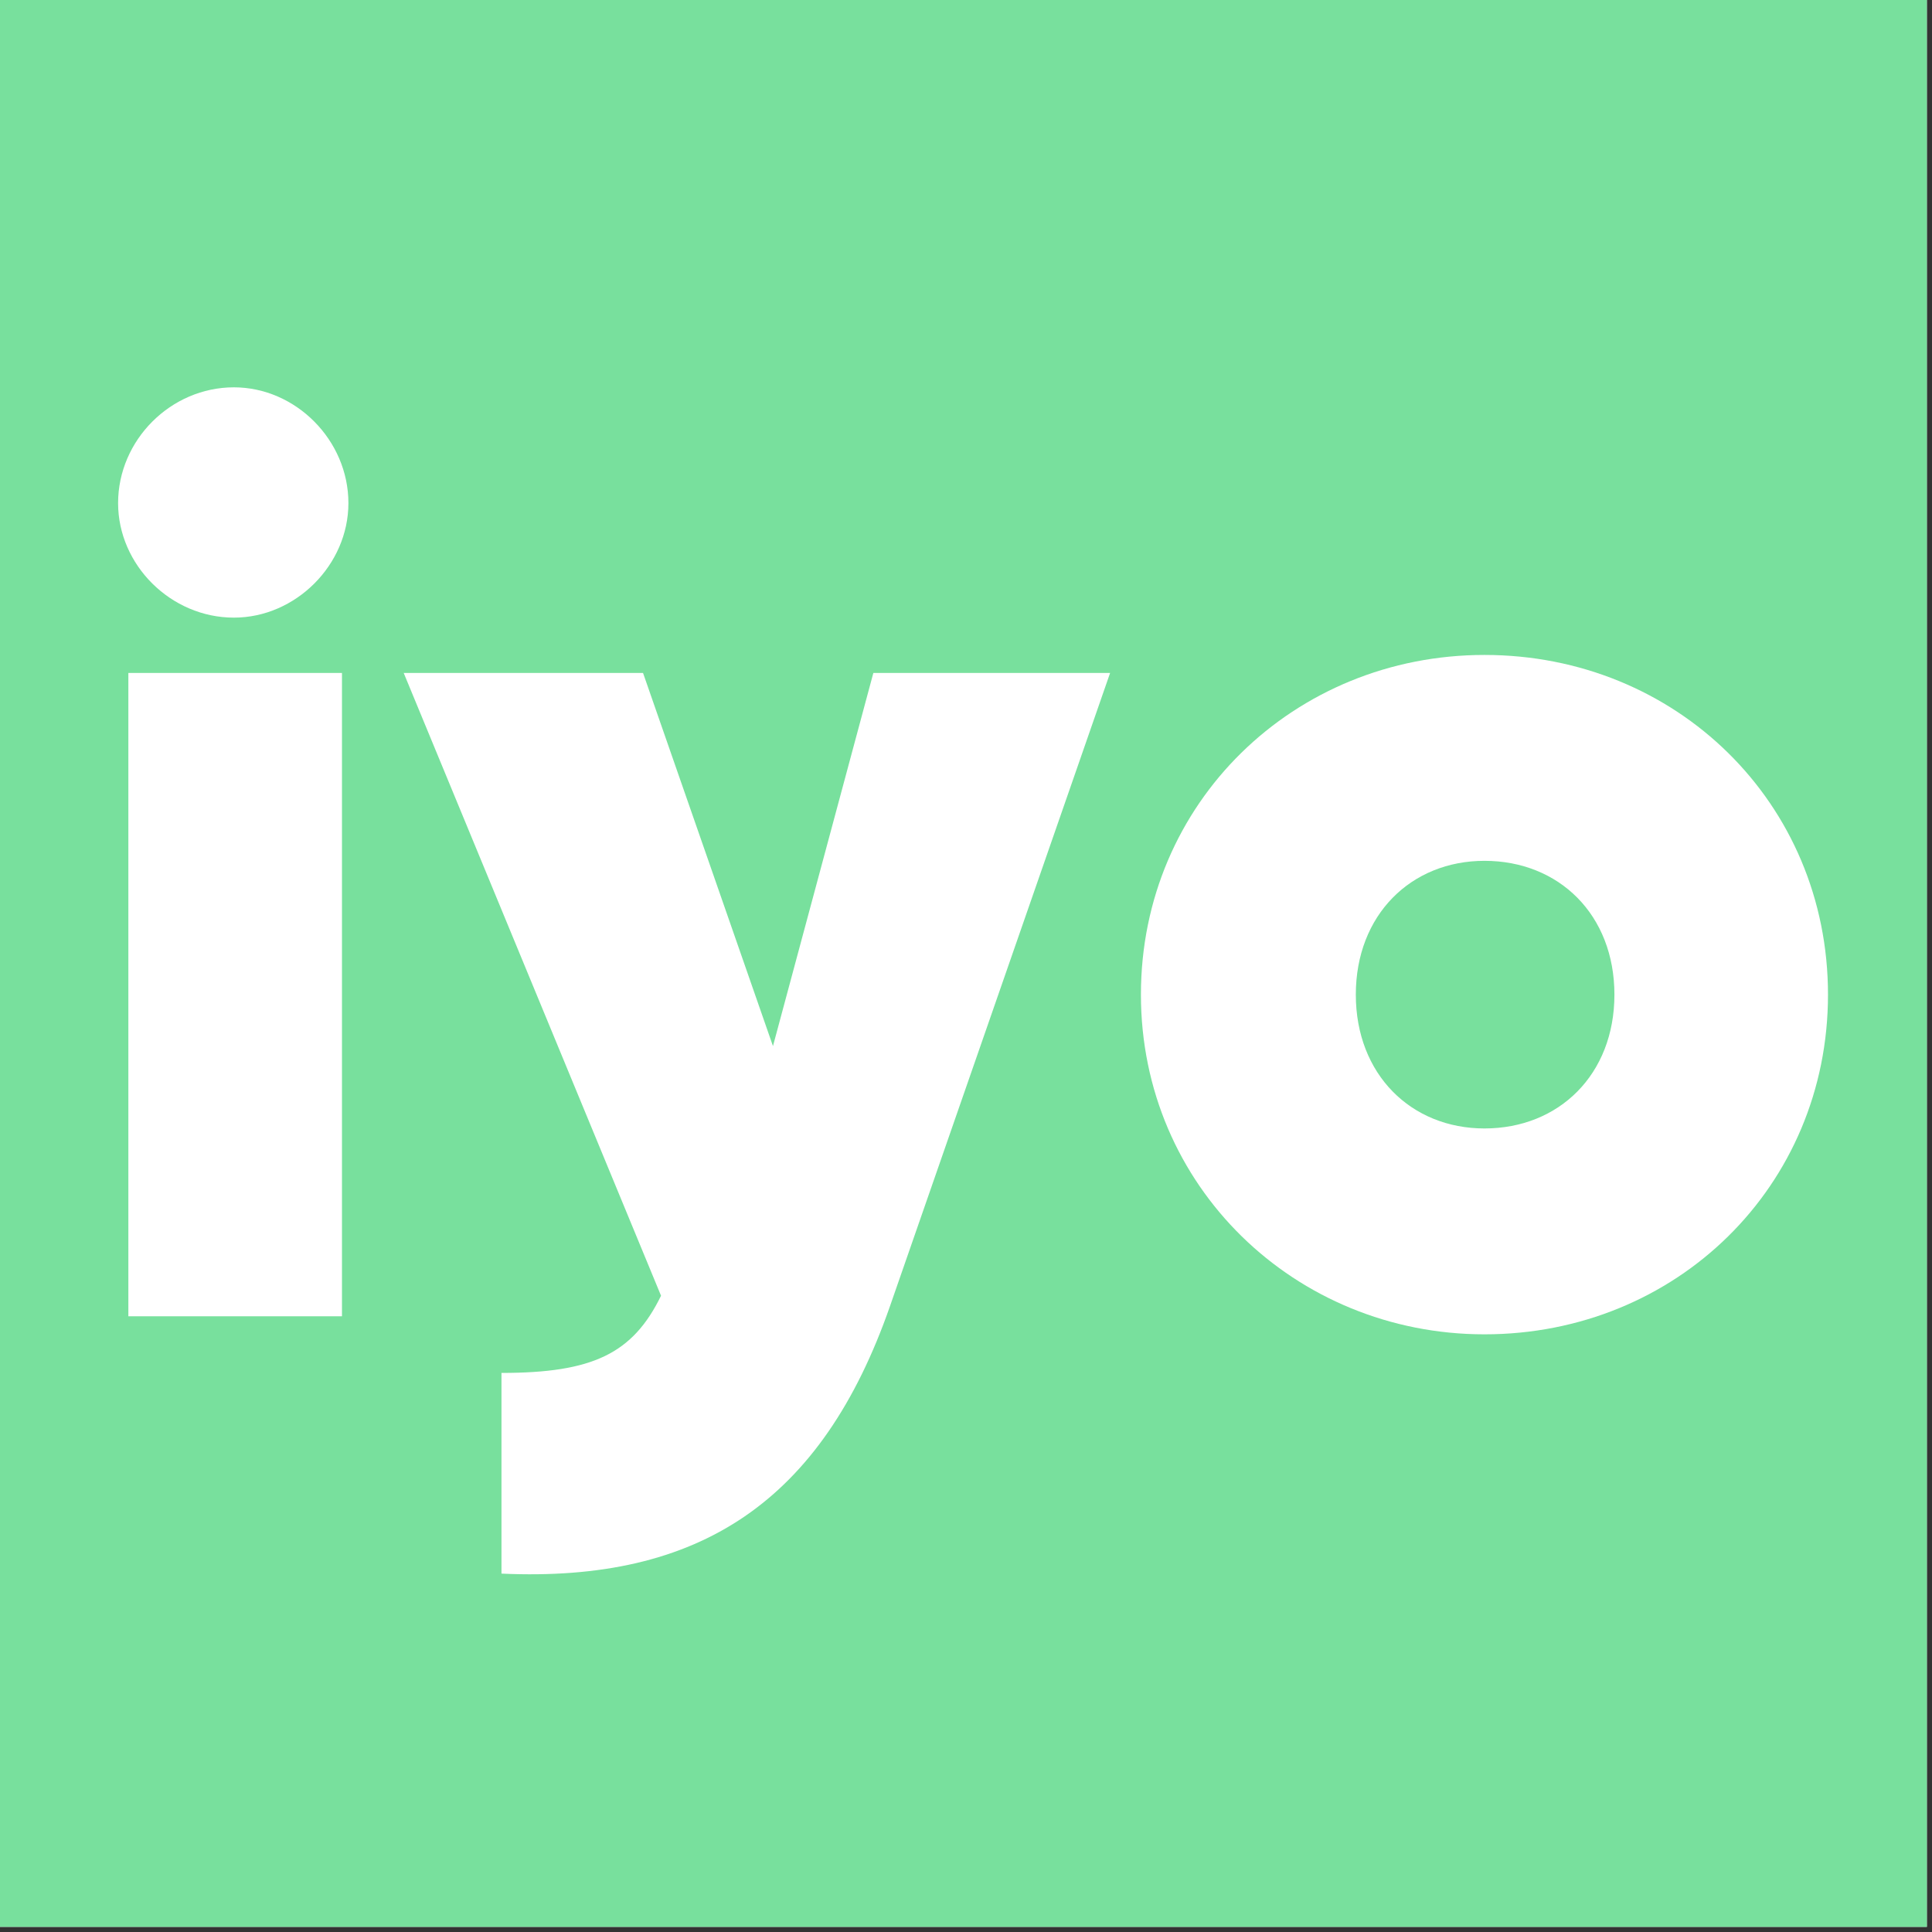
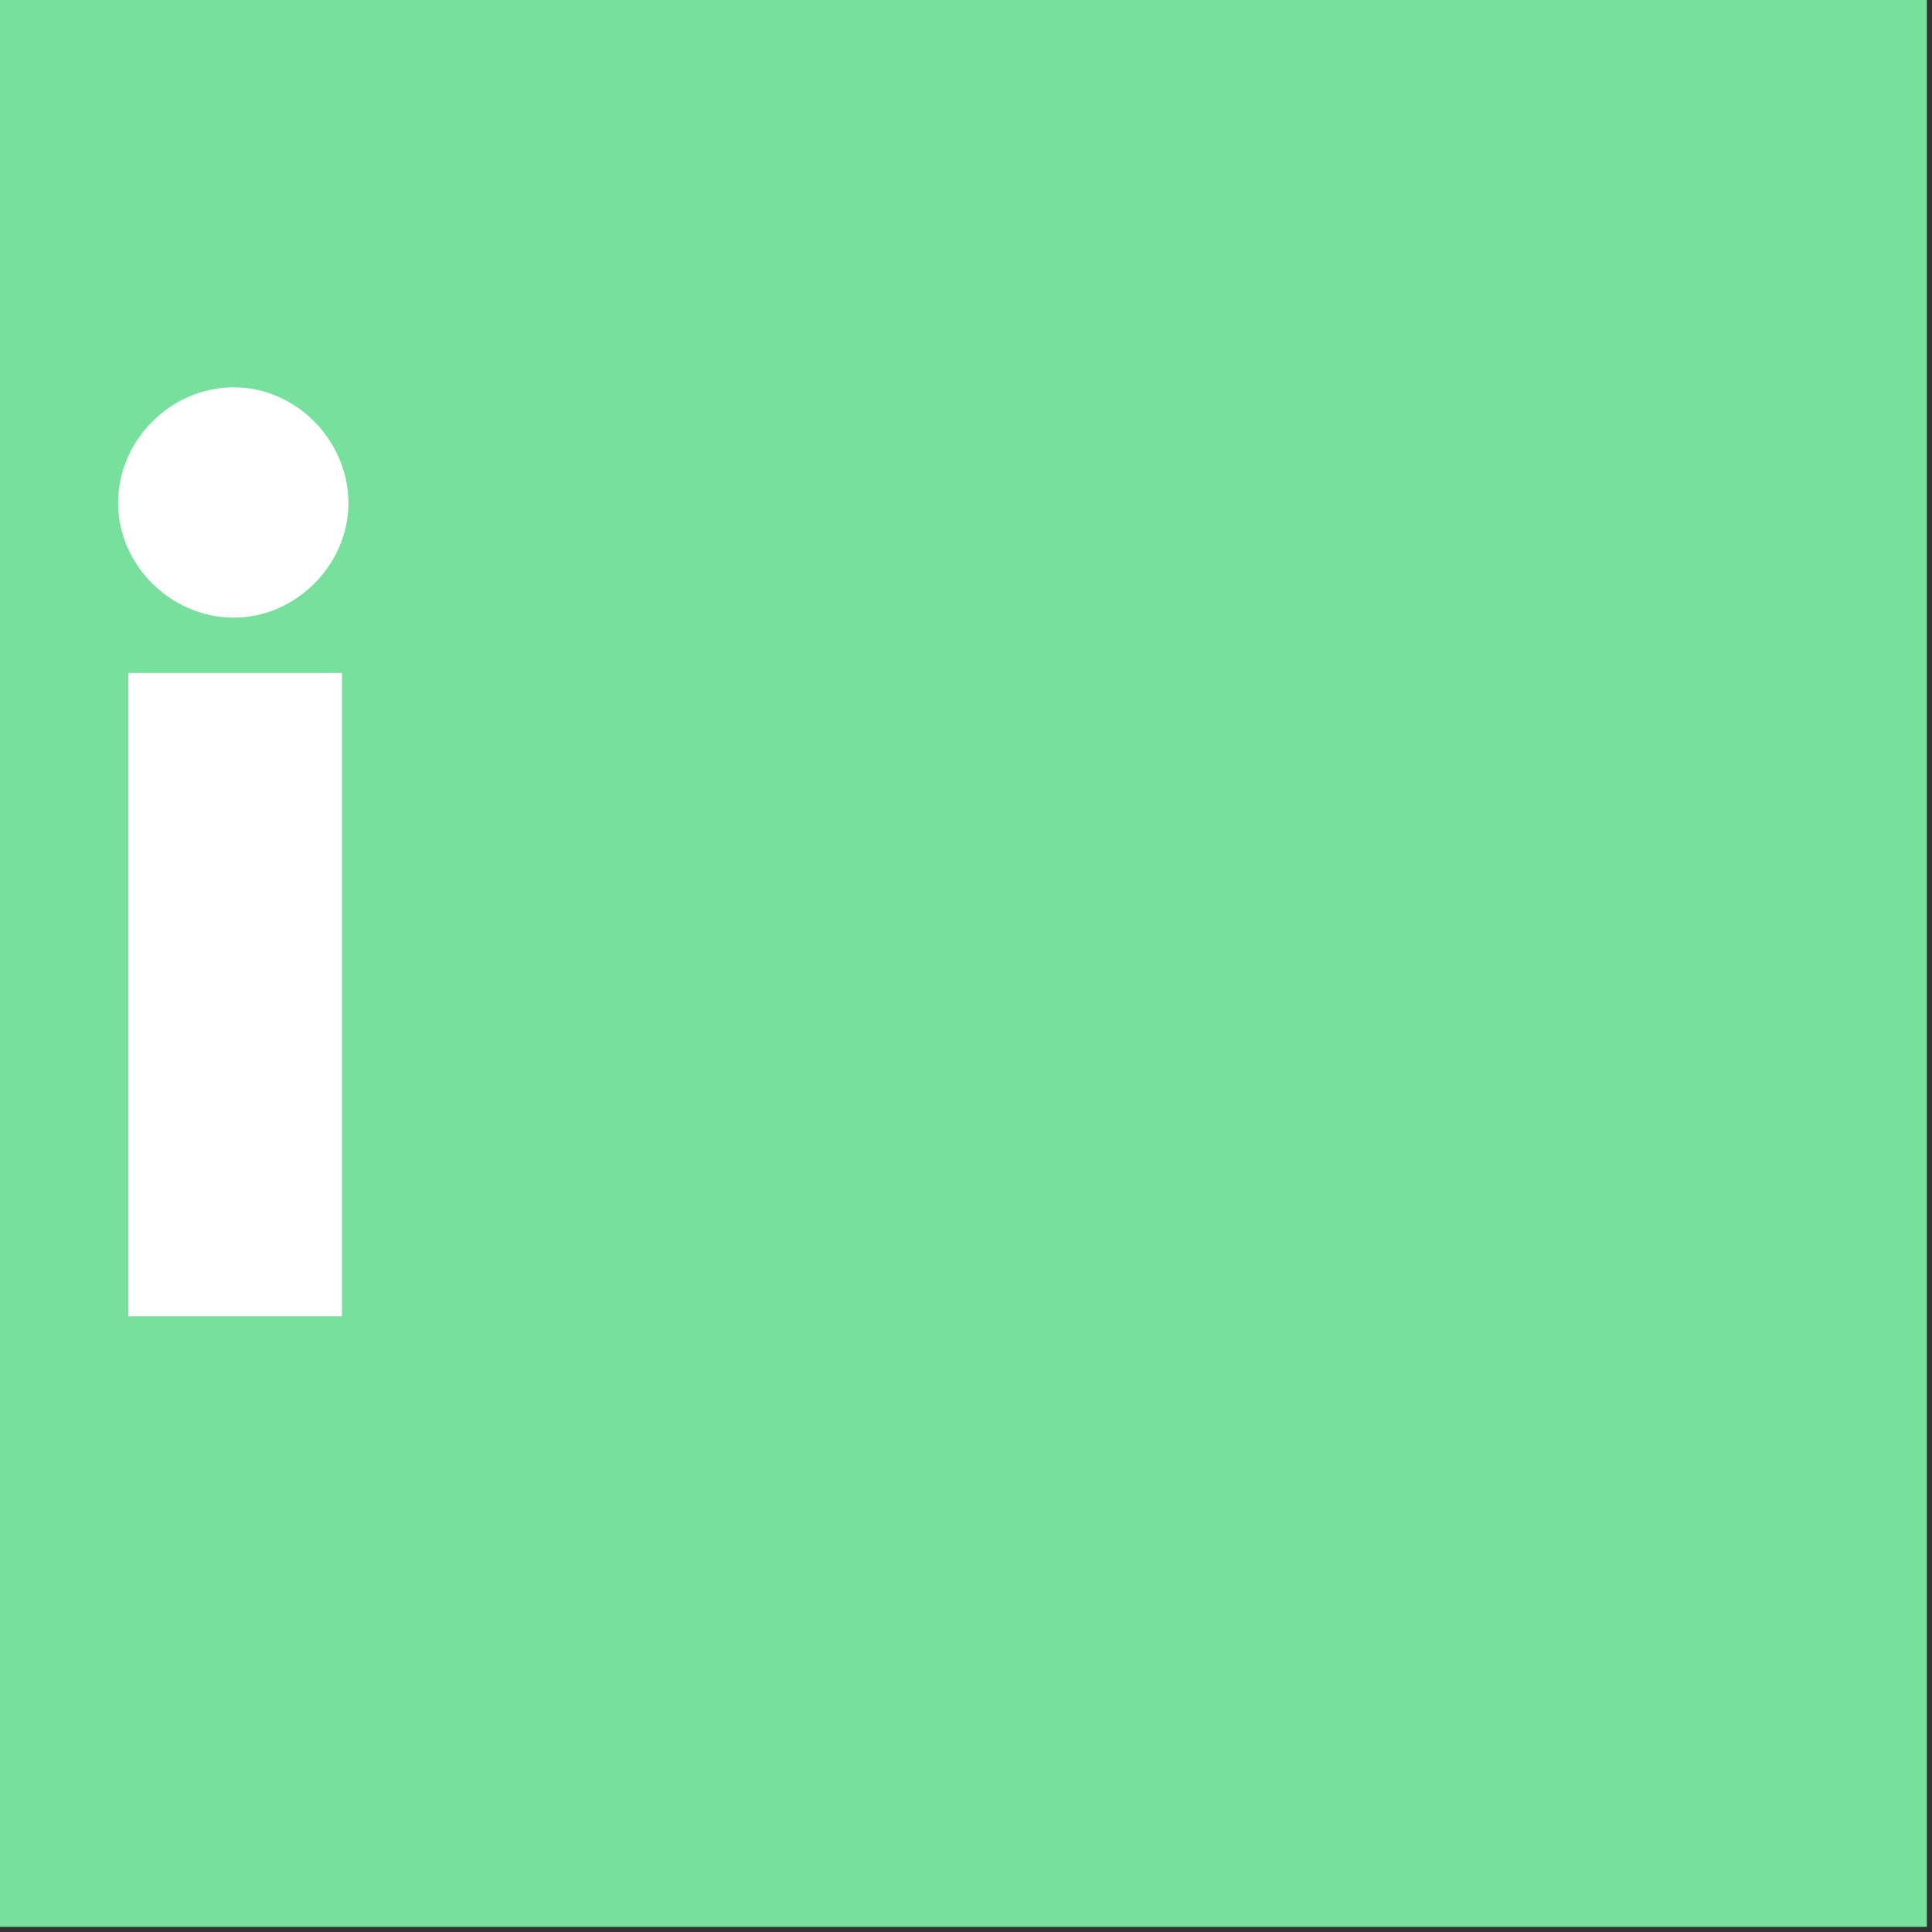
<svg xmlns="http://www.w3.org/2000/svg" width="250" viewBox="0 0 187.5 187.5" height="250" preserveAspectRatio="xMidYMid meet">
  <rect x="0" y="0" width="187.5" height="187.5" fill="#333333" stroke="none" />
  <defs />
  <g id="1302735fe2">
-     <path style=" stroke:none;fill-rule:nonzero;fill:#ffffff;fill-opacity:1;" d="M 0 0 L 187 0 L 187 187 L 0 187 Z M 0 0 " />
    <path style=" stroke:none;fill-rule:nonzero;fill:#78e09d;fill-opacity:1;" d="M 0 0 L 187 0 L 187 187 L 0 187 Z M 0 0 " />
    <g style="fill:#ffffff;fill-opacity:1;">
      <g transform="translate(6.465, 127.746)">
        <path style="stroke:none" d="M 16.234 -67.805 C 22.227 -67.805 27.348 -72.922 27.348 -78.918 C 27.348 -85.035 22.227 -90.156 16.234 -90.156 C 10.113 -90.156 4.996 -85.035 4.996 -78.918 C 4.996 -72.922 10.113 -67.805 16.234 -67.805 Z M 5.992 0 L 26.723 0 L 26.723 -62.434 L 5.992 -62.434 Z M 5.992 0 " />
      </g>
    </g>
    <g style="fill:#ffffff;fill-opacity:1;">
      <g transform="translate(39.18, 127.746)">
-         <path style="stroke:none" d="M 45.578 -62.434 L 35.836 -26.223 L 23.227 -62.434 L 0 -62.434 L 24.973 -1.996 C 22.227 3.621 18.355 5.496 9.488 5.496 L 9.488 24.973 C 28.719 25.848 40.582 17.98 47.199 -1 L 68.555 -62.434 Z M 45.578 -62.434 " />
-       </g>
+         </g>
    </g>
    <g style="fill:#ffffff;fill-opacity:1;">
      <g transform="translate(107.73, 127.746)">
-         <path style="stroke:none" d="M 36.336 1.75 C 54.941 1.75 69.676 -12.613 69.676 -31.219 C 69.676 -49.824 54.941 -64.184 36.336 -64.184 C 17.855 -64.184 2.996 -49.824 2.996 -31.219 C 2.996 -12.613 17.98 1.75 36.336 1.75 Z M 36.336 -18.23 C 29.219 -18.23 23.852 -23.477 23.852 -31.219 C 23.852 -38.961 29.219 -44.203 36.336 -44.203 C 43.578 -44.203 48.949 -38.961 48.949 -31.219 C 48.949 -23.477 43.578 -18.23 36.336 -18.23 Z M 36.336 -18.23 " />
-       </g>
+         </g>
    </g>
  </g>
</svg>